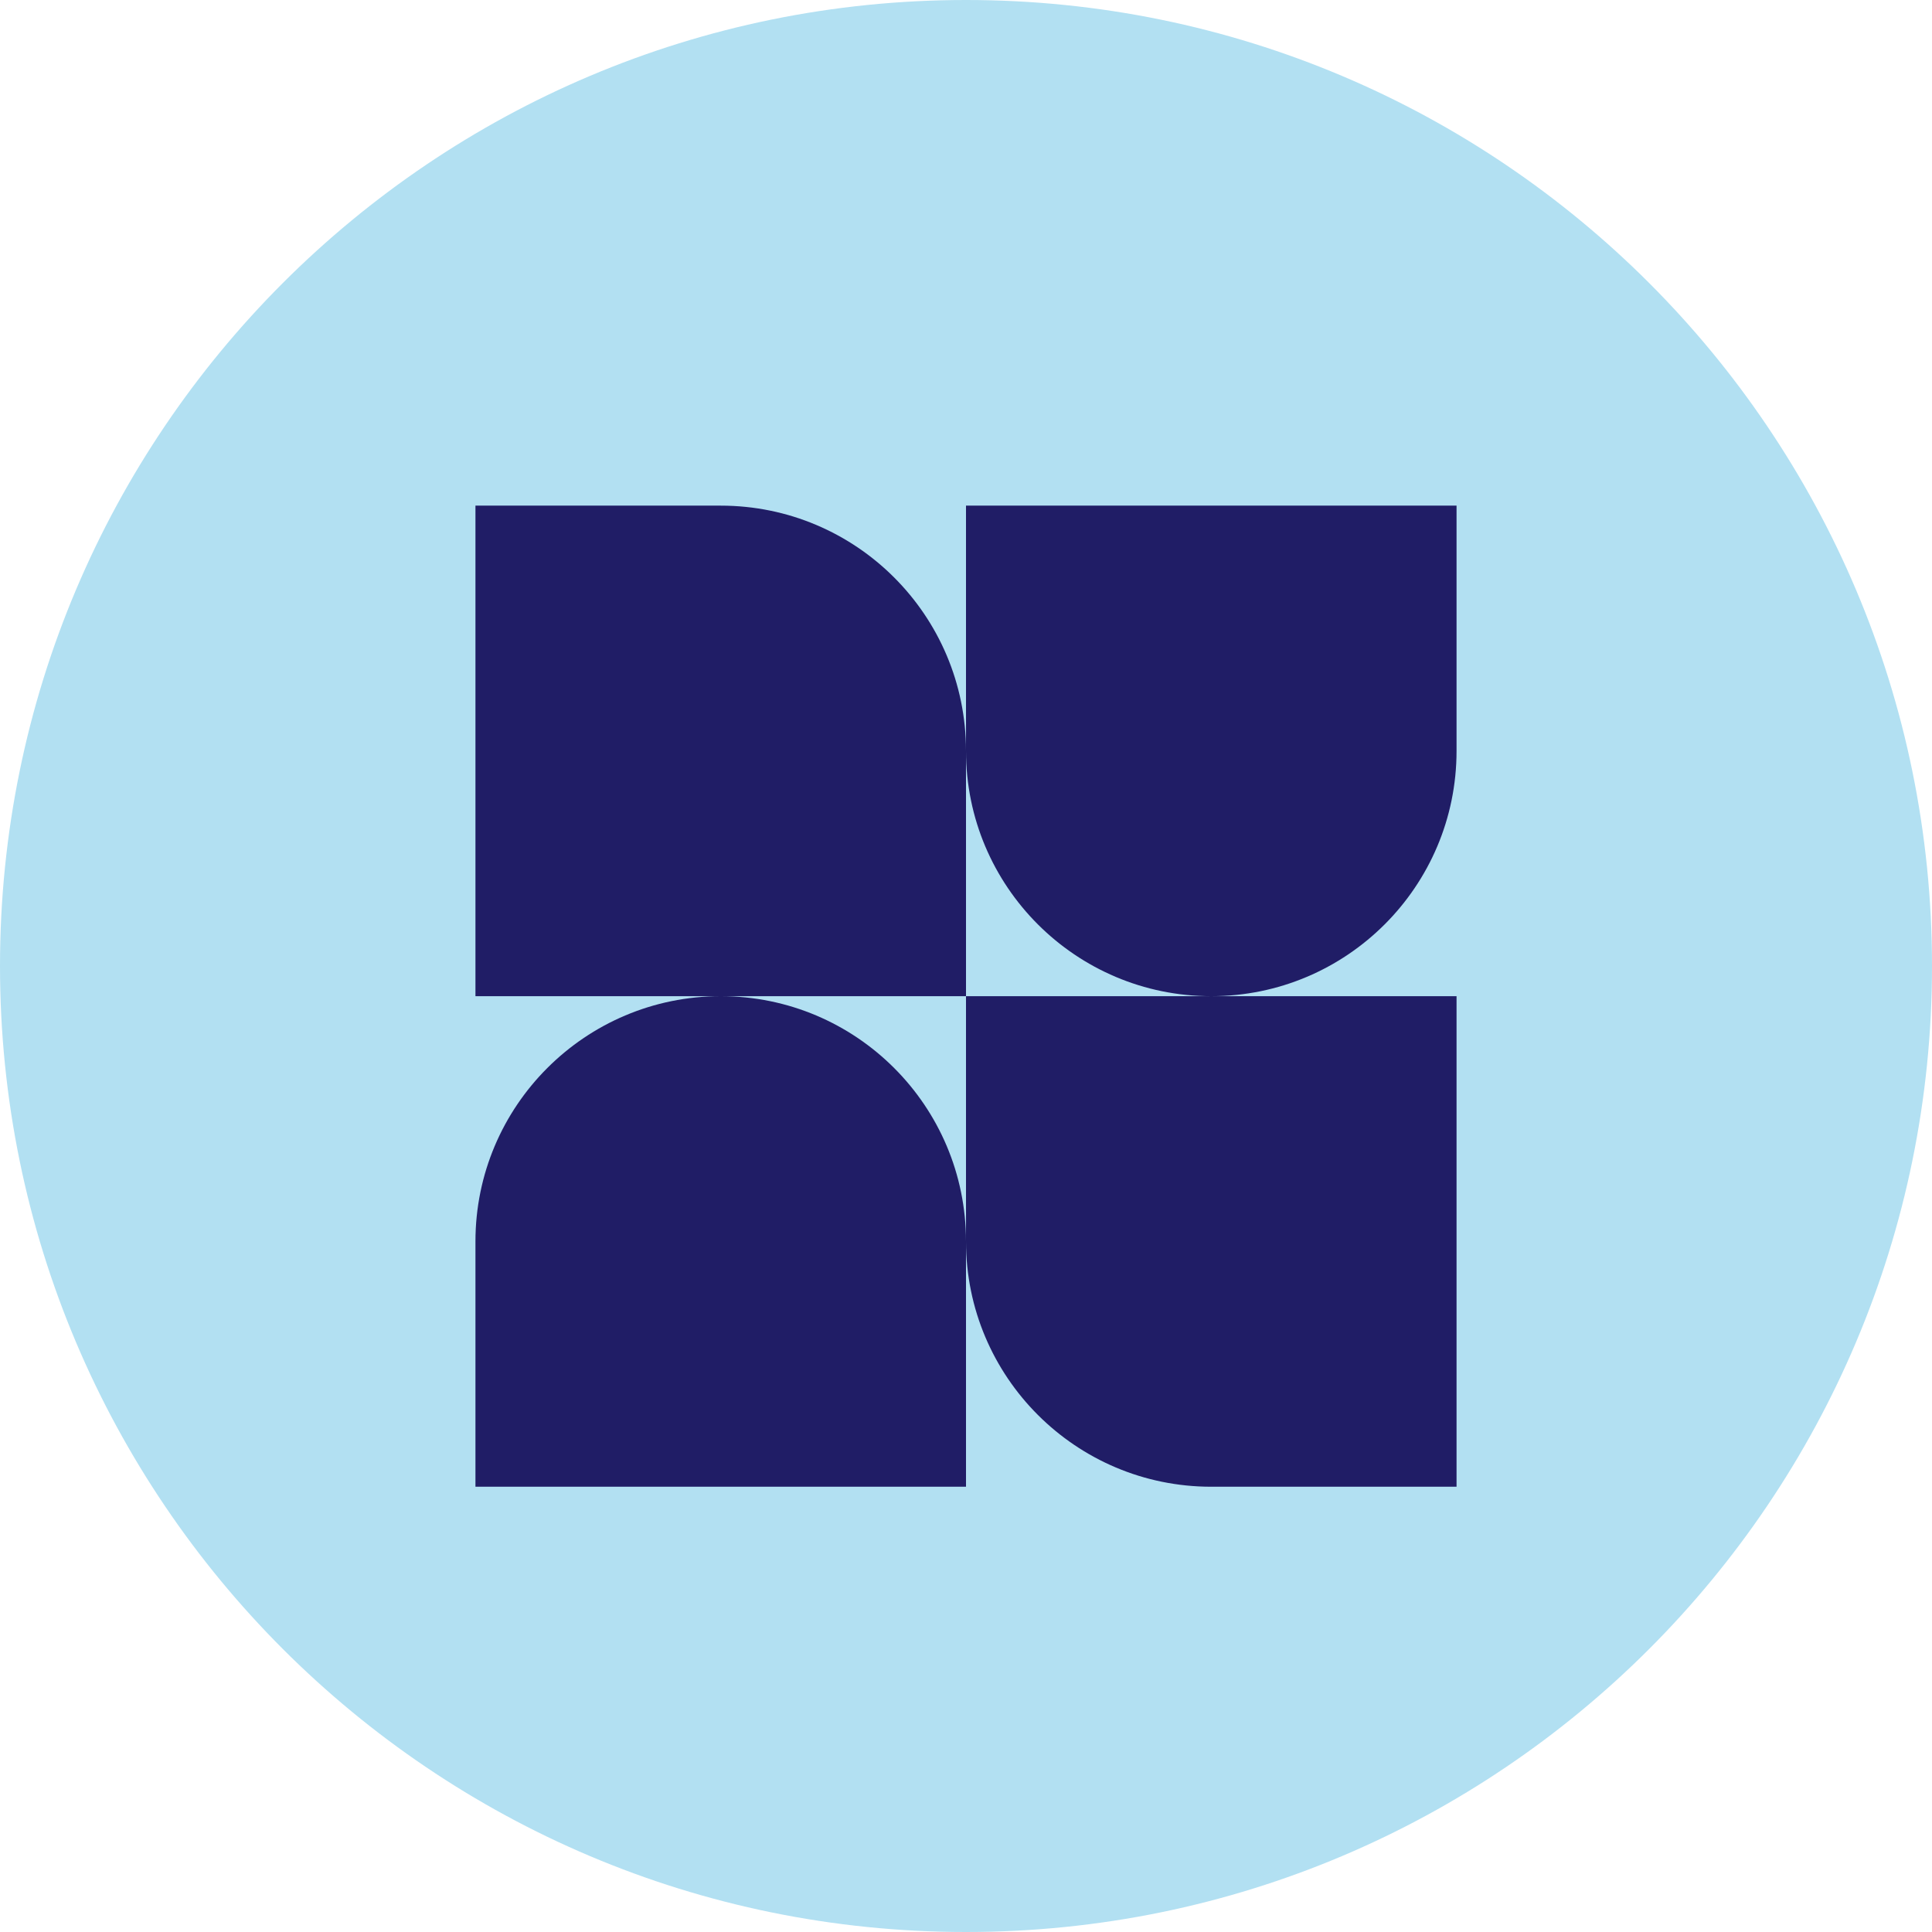
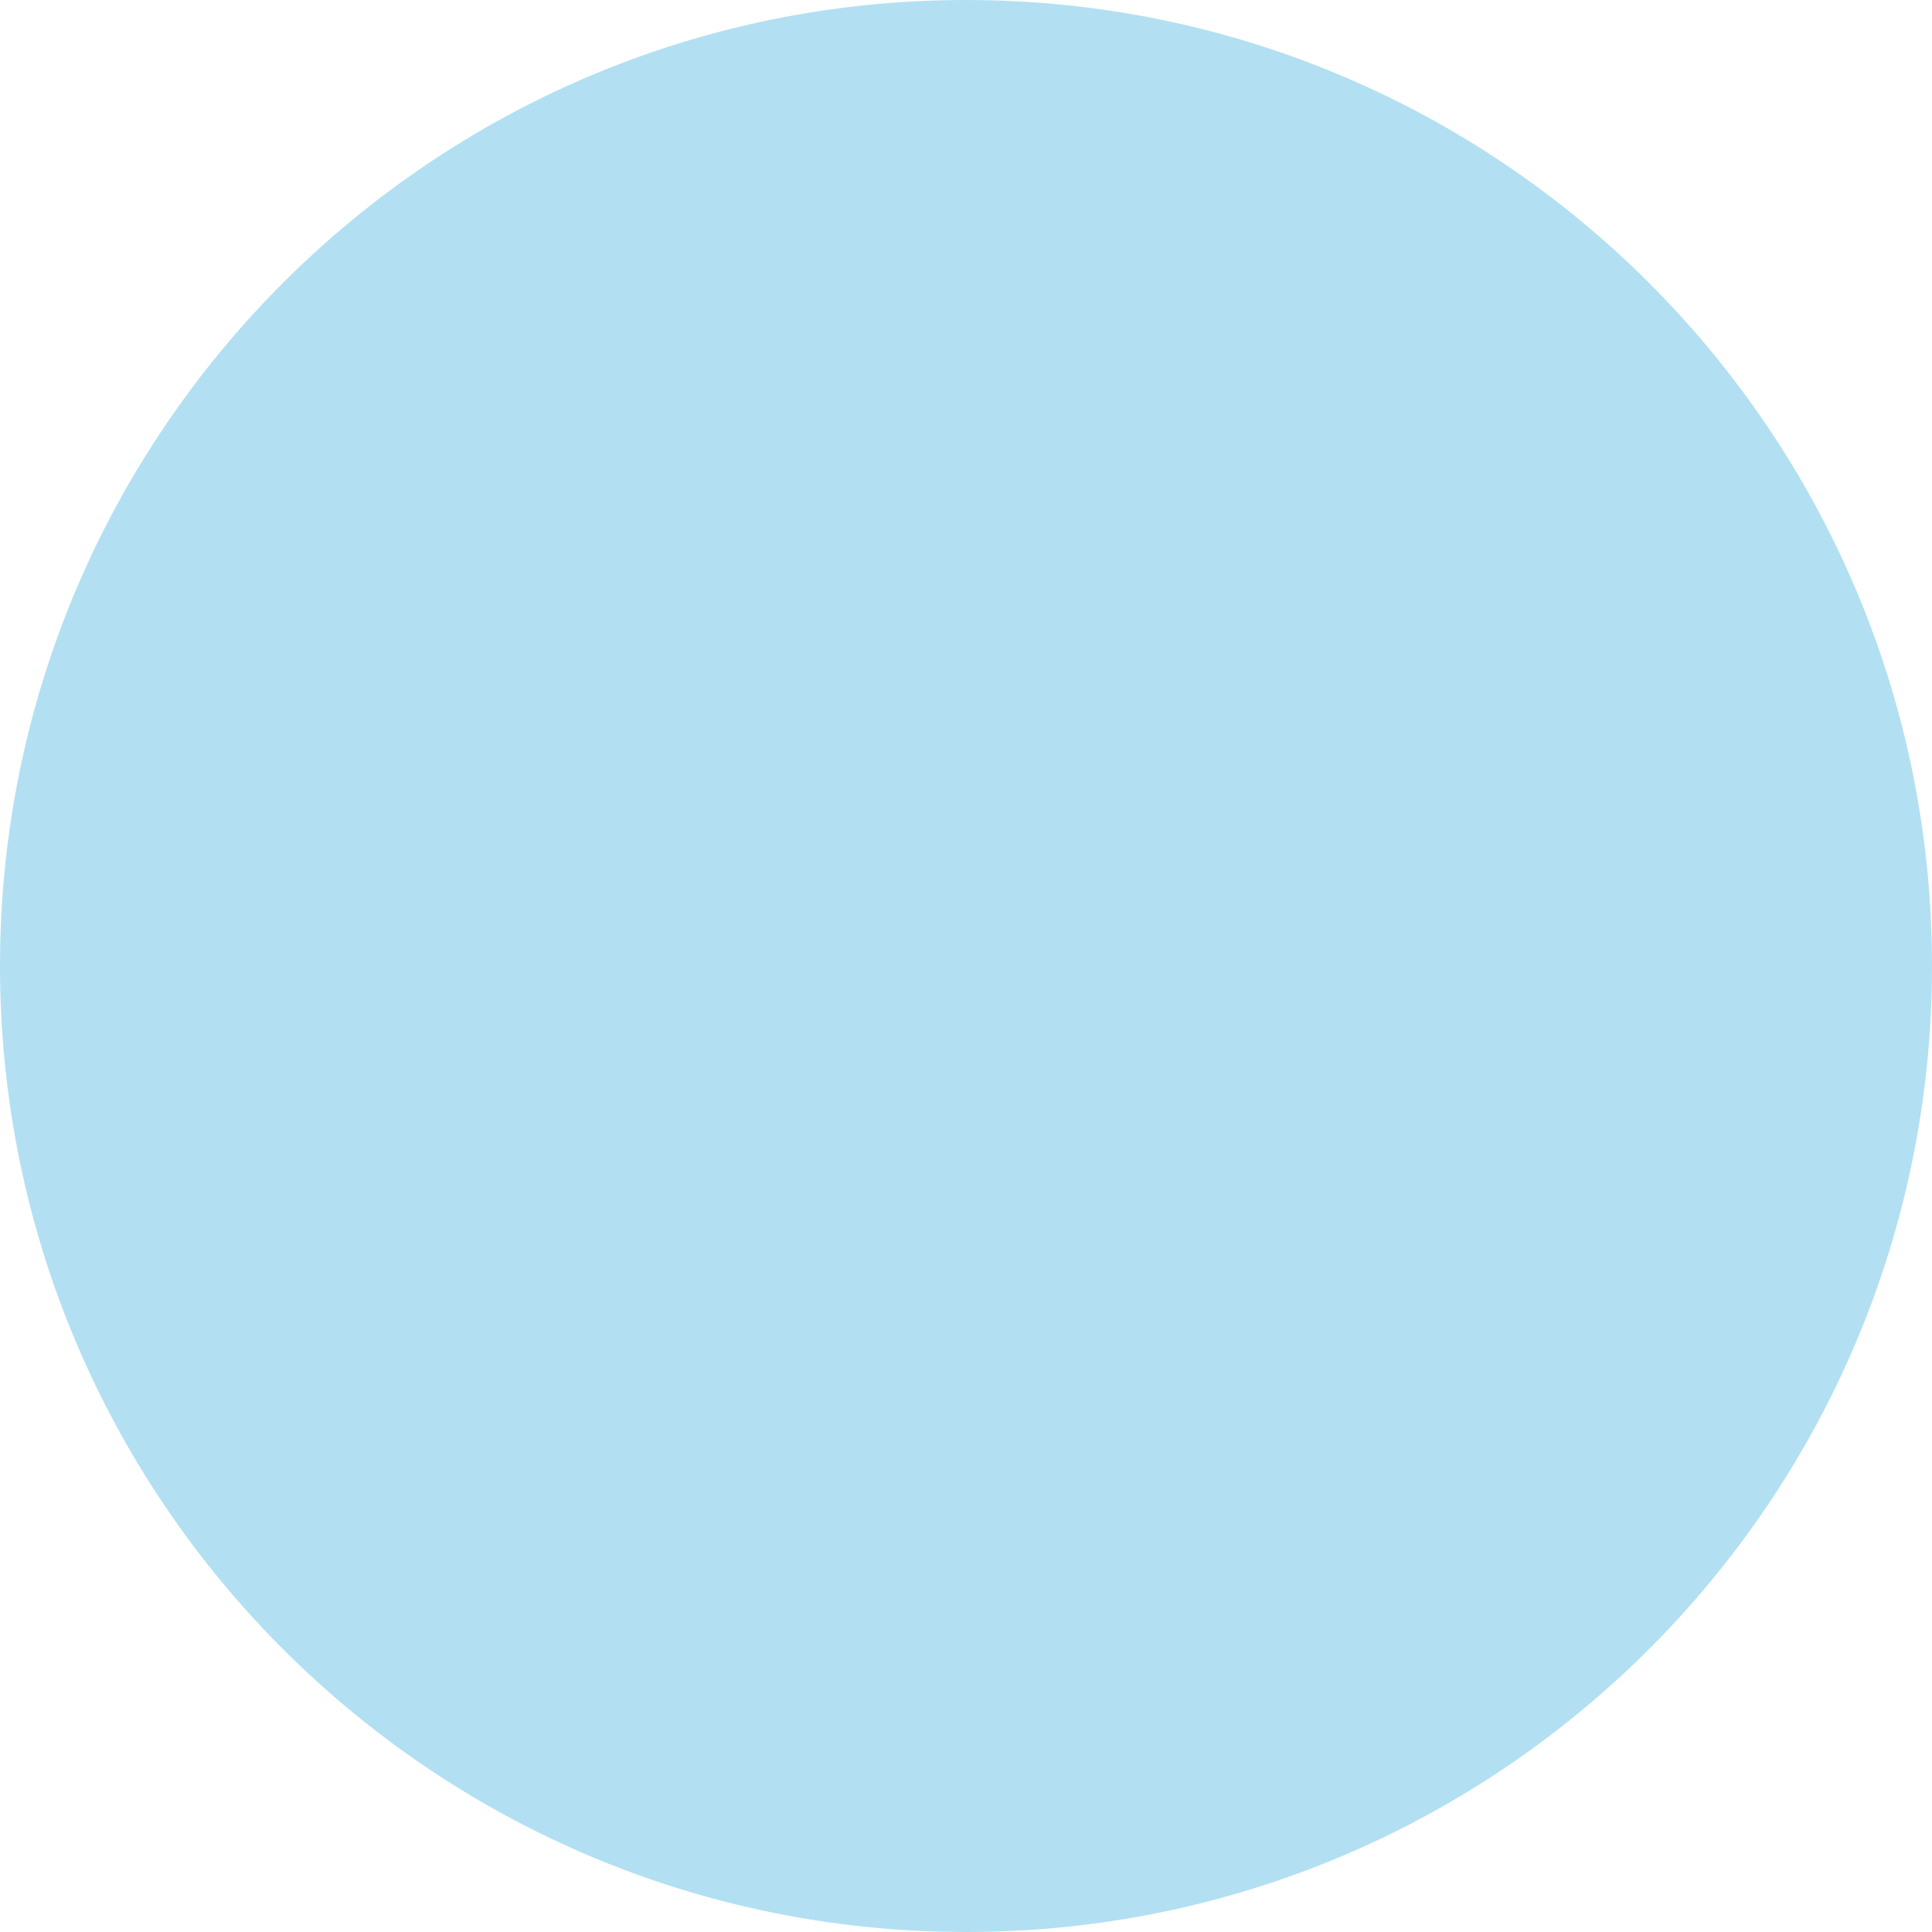
<svg xmlns="http://www.w3.org/2000/svg" width="32" height="32" viewBox="0 0 32 32" fill="none">
  <g clip-path="url(#clip0_24_21)">
    <path d="M32 16C32 7.163 24.837 0 16 0C7.163 0 0 7.163 0 16C0 24.837 7.163 32 16 32C24.837 32 32 24.837 32 16Z" fill="#B2E0F2" />
-     <path fill-rule="evenodd" clip-rule="evenodd" d="M11.938 8.375H7.875V16.5H11.938C9.694 16.5 7.875 18.319 7.875 20.562V24.625H16V20.562C16 22.806 17.819 24.625 20.062 24.625H24.125V16.5H20.062C22.306 16.5 24.125 14.681 24.125 12.438V8.375H16V12.438C16 10.194 14.181 8.375 11.938 8.375ZM16 16.5H11.938C14.181 16.5 16 18.319 16 20.562V16.5ZM16 16.5V12.438C16 14.681 17.819 16.5 20.062 16.5H16Z" fill="#201D66" />
  </g>
  <defs>
    <clipPath id="clip0_24_21">
      <rect width="32" height="32" fill="white" />
    </clipPath>
  </defs>
</svg>